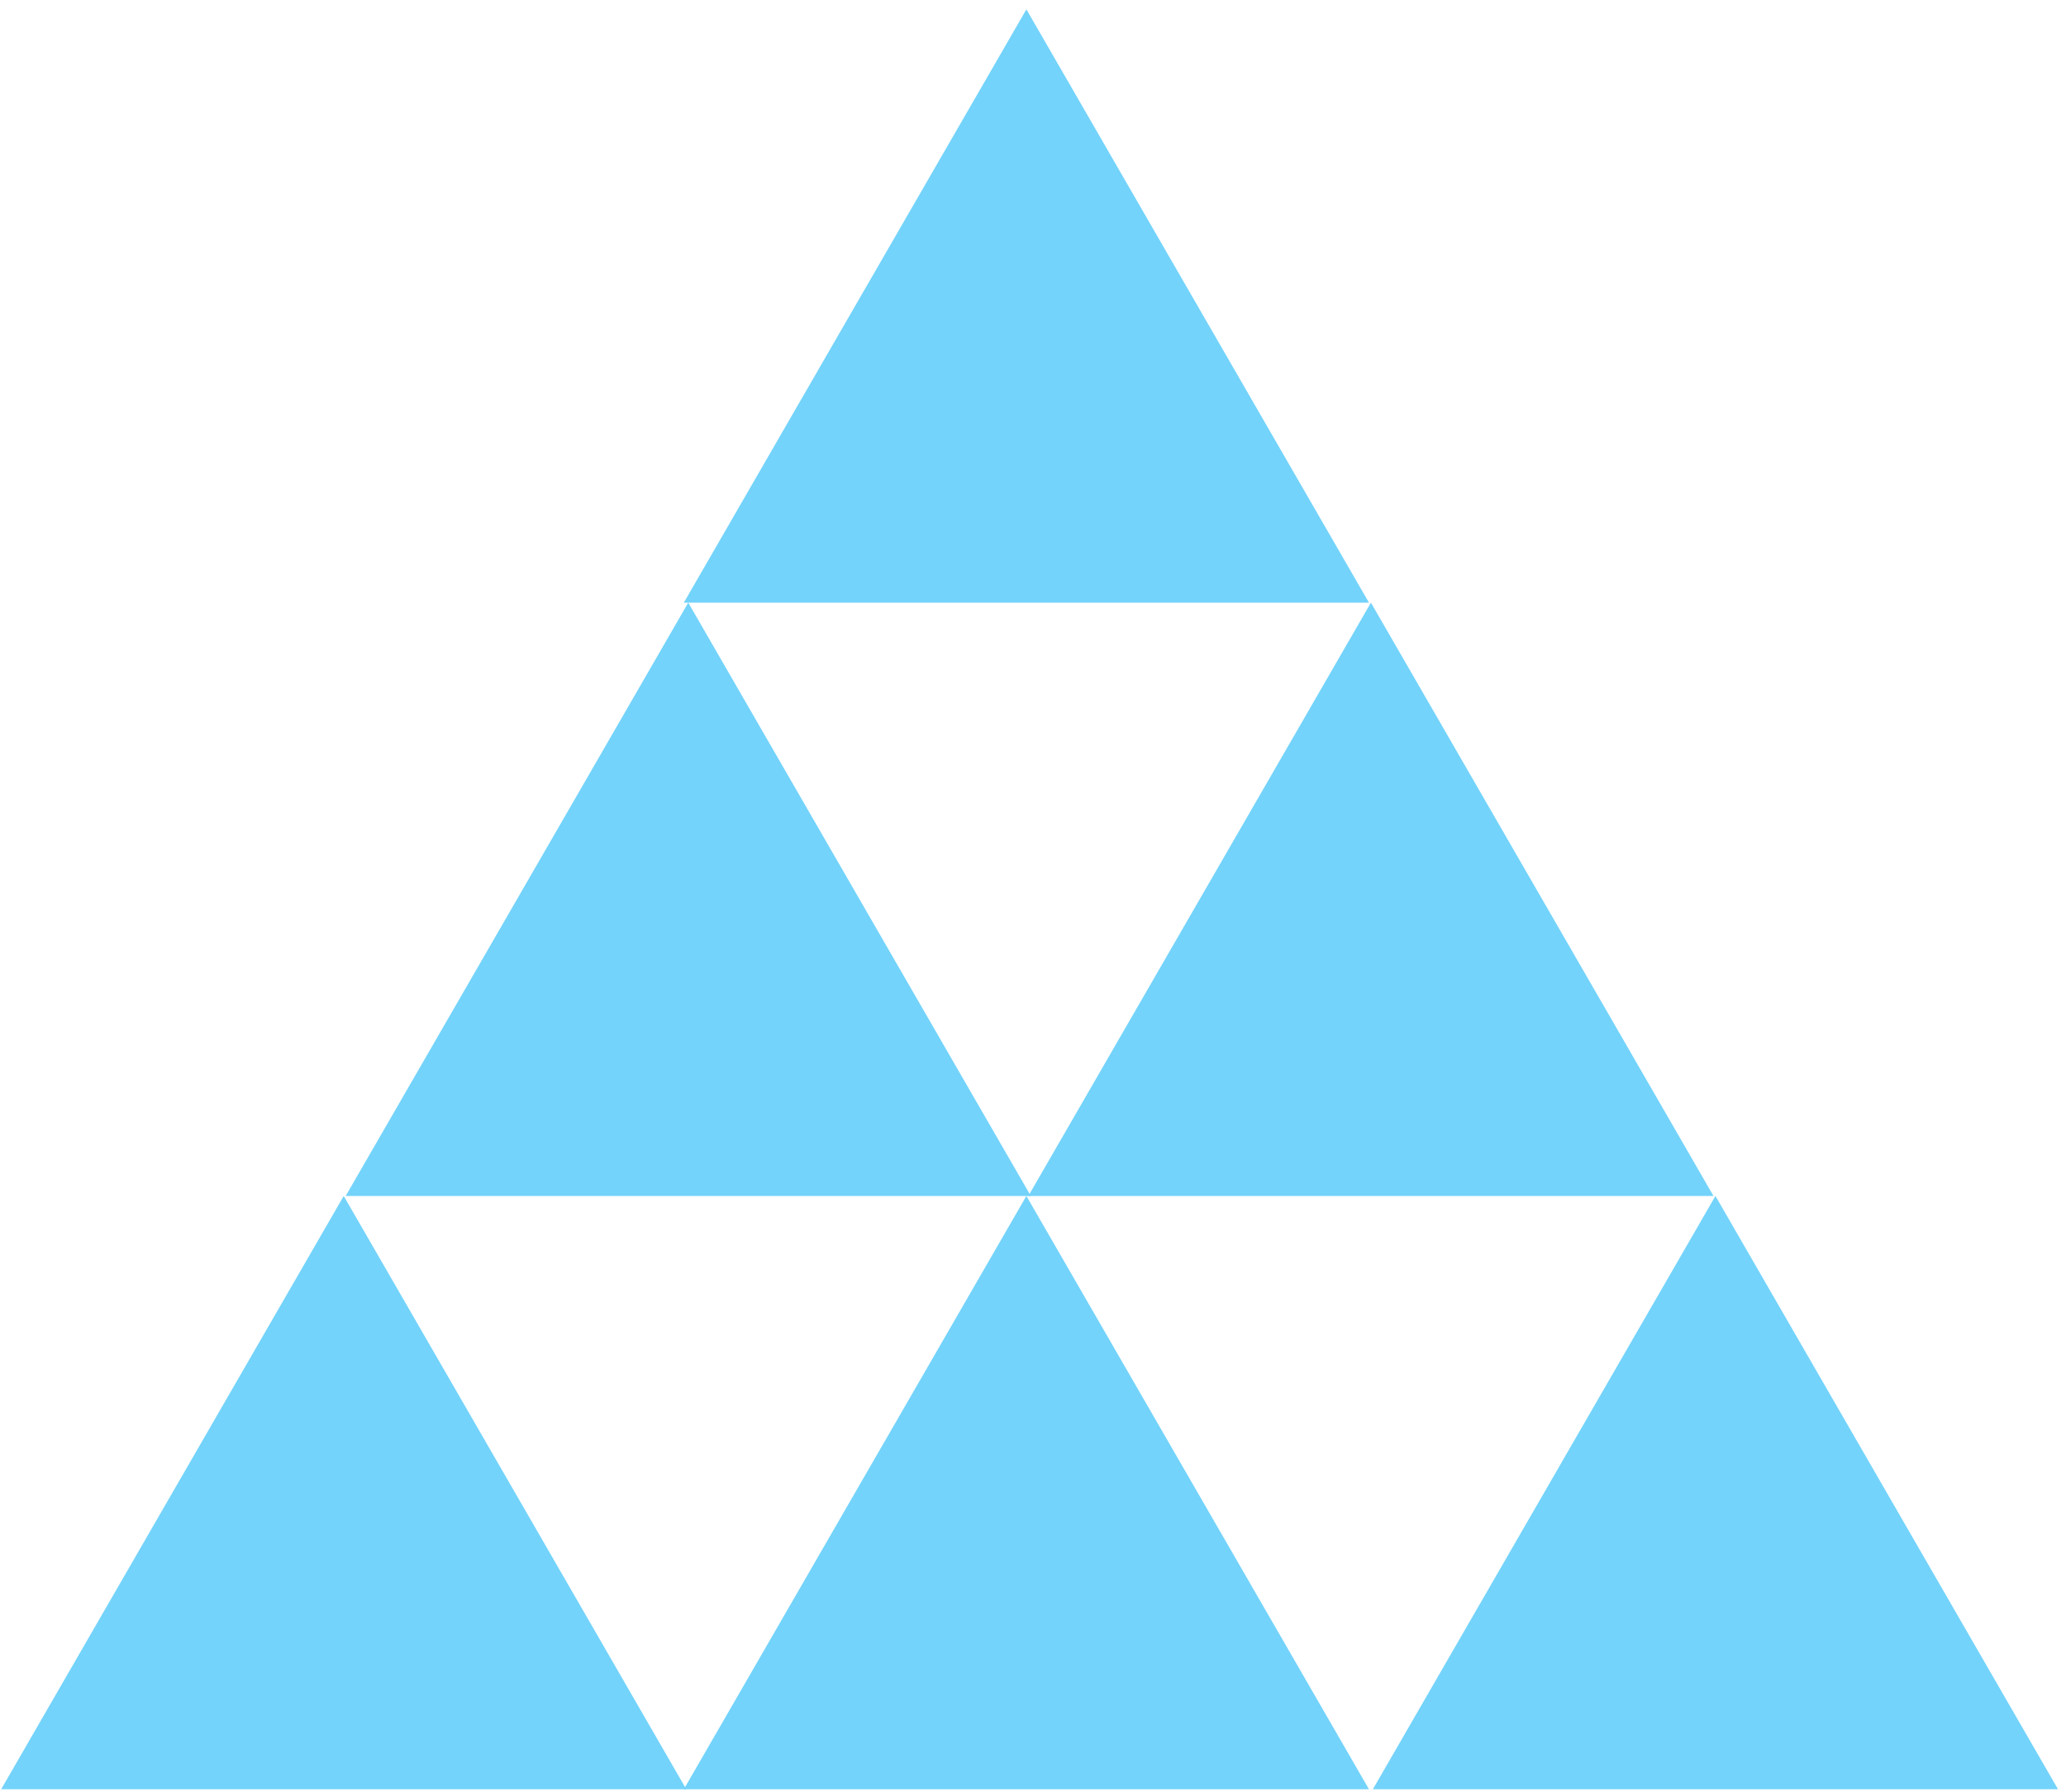
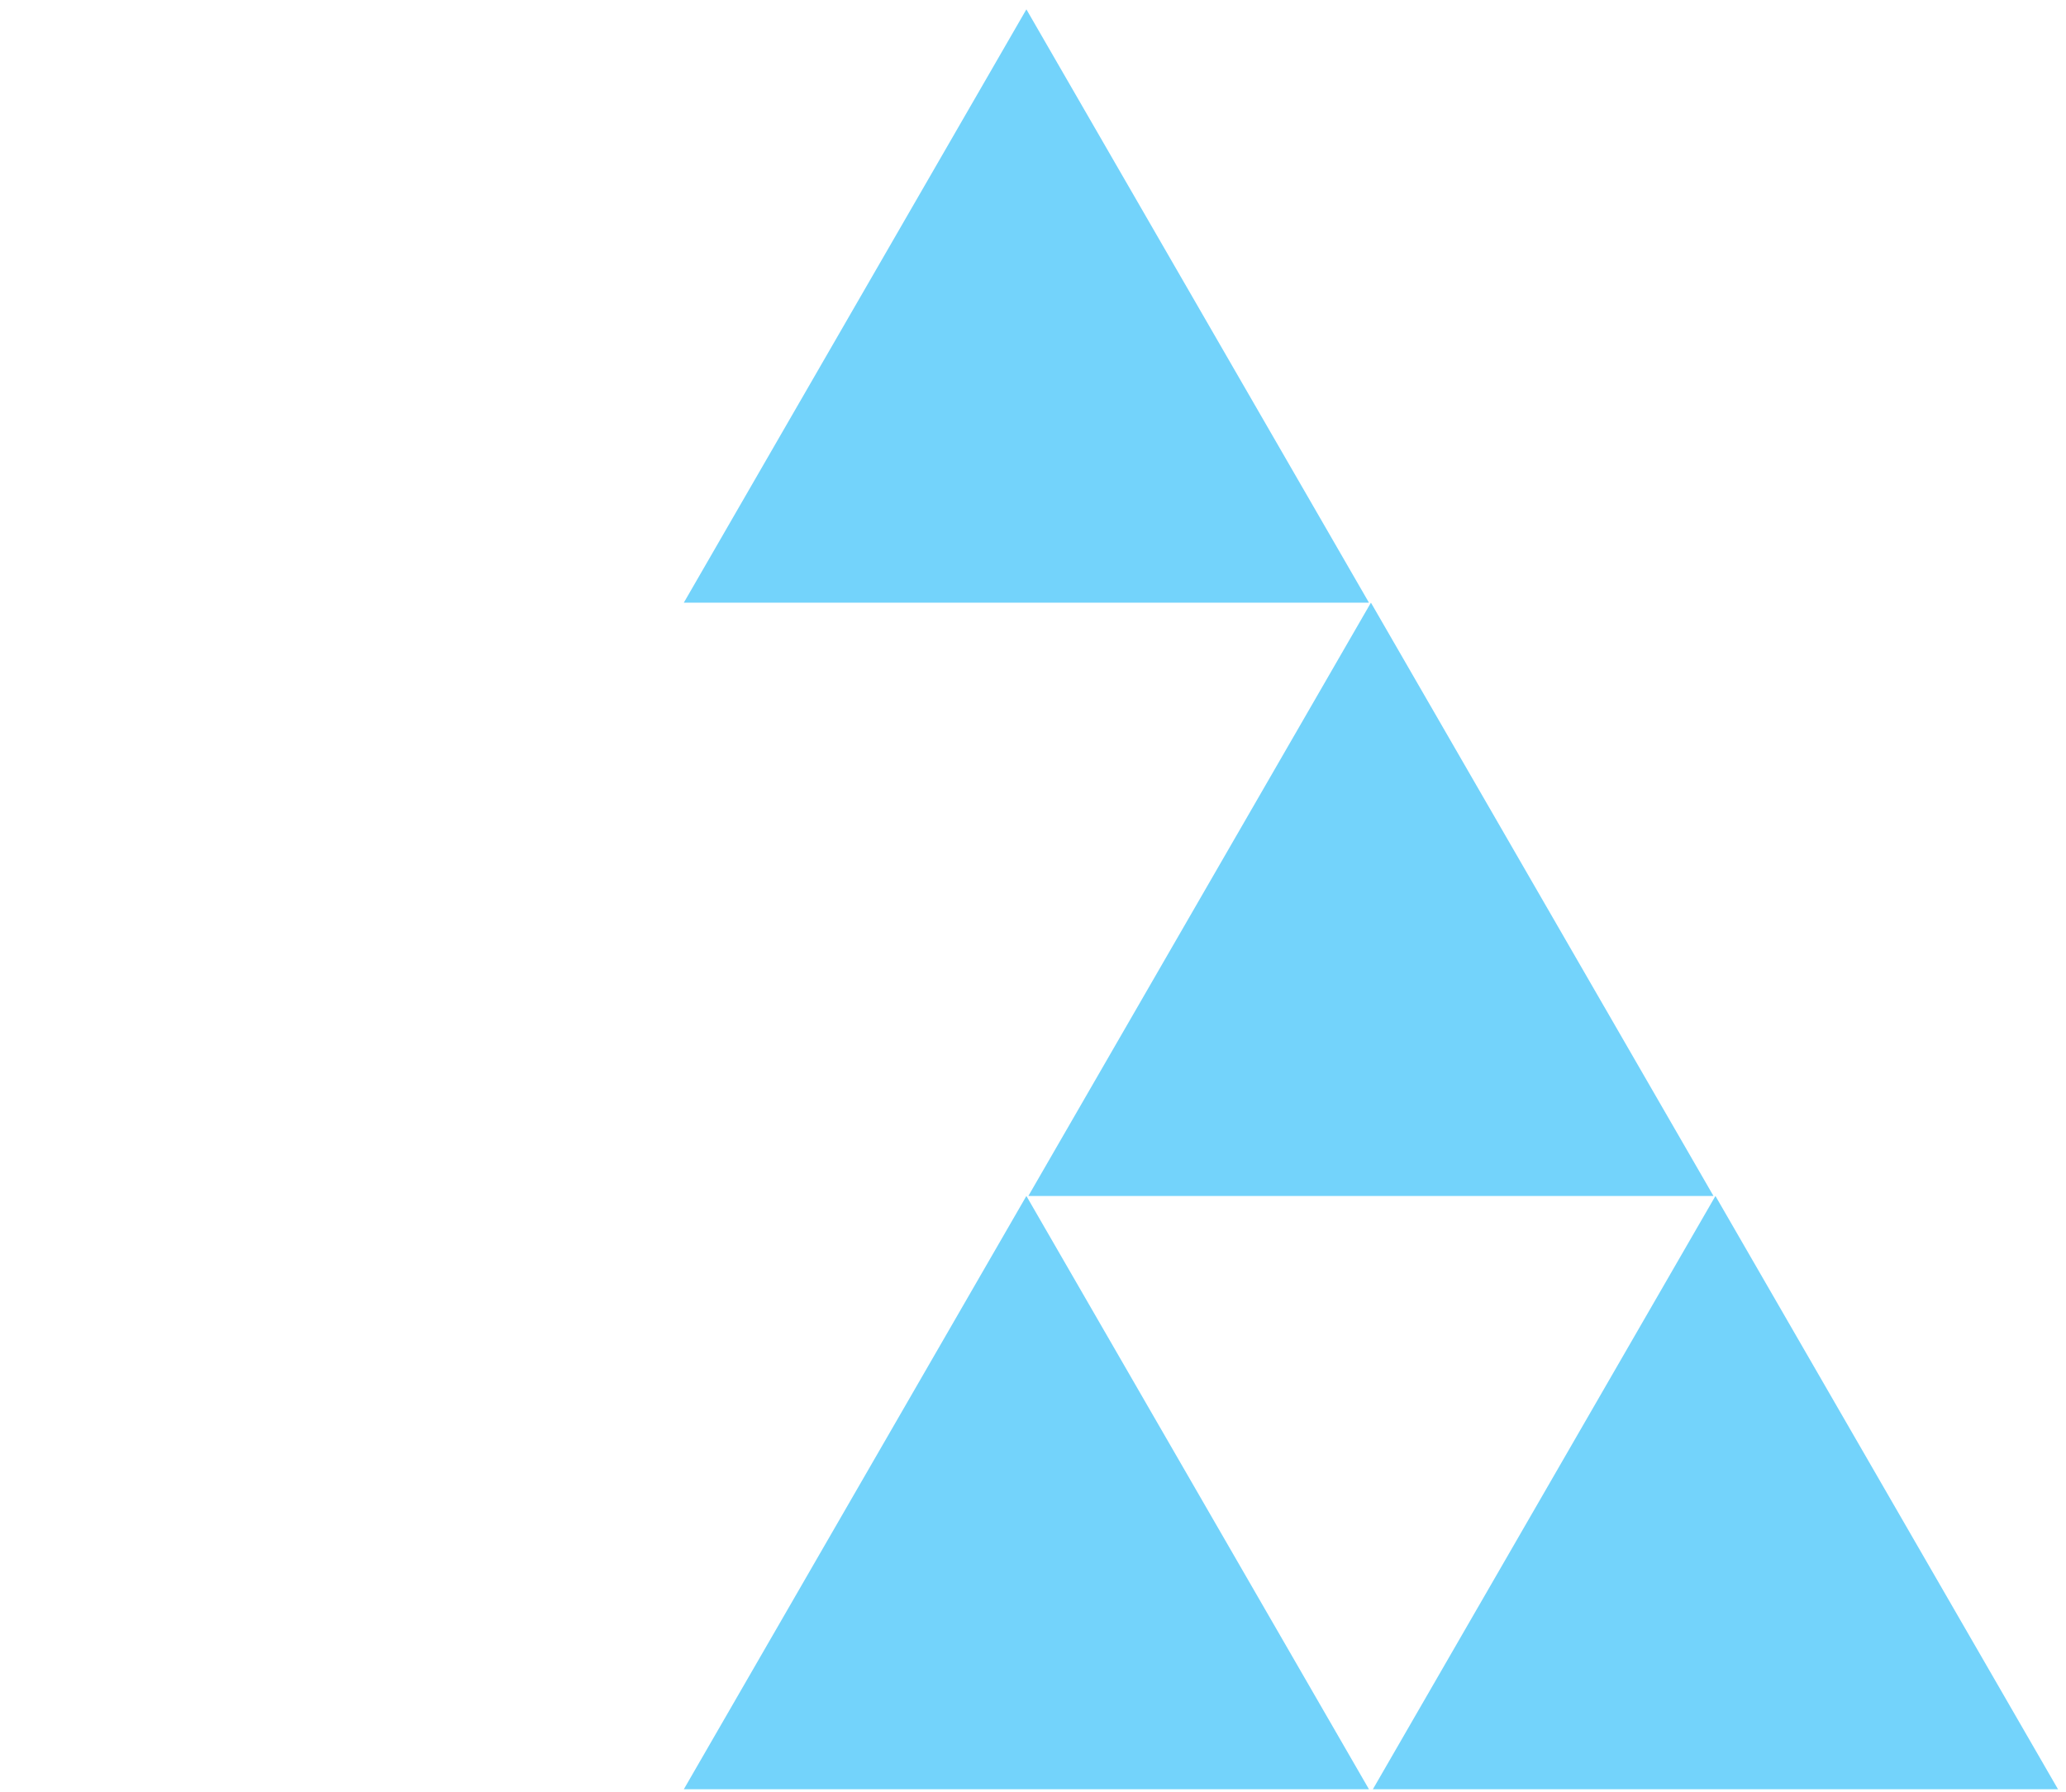
<svg xmlns="http://www.w3.org/2000/svg" width="181" height="157" viewBox="0 0 181 157" fill="none">
-   <path d="M30.114 104.804L60.126 156.795H0.102L30.114 104.804Z" fill="#73D3FB" />
-   <path d="M60.297 52.812L90.309 104.804H30.285L60.297 52.812Z" fill="#73D3FB" />
  <path d="M120.105 52.812L150.117 104.804H90.093L120.105 52.812Z" fill="#73D3FB" />
-   <path d="M89.921 0.82L119.933 52.812H59.909L89.921 0.82Z" fill="#73D3FB" />
+   <path d="M89.921 0.82L119.933 52.812H59.909L89.921 0.82" fill="#73D3FB" />
  <path d="M89.921 104.804L119.933 156.795H59.909L89.921 104.804Z" fill="#73D3FB" />
  <path d="M150.288 104.804L180.3 156.795H120.276L150.288 104.804Z" fill="#73D3FB" />
</svg>